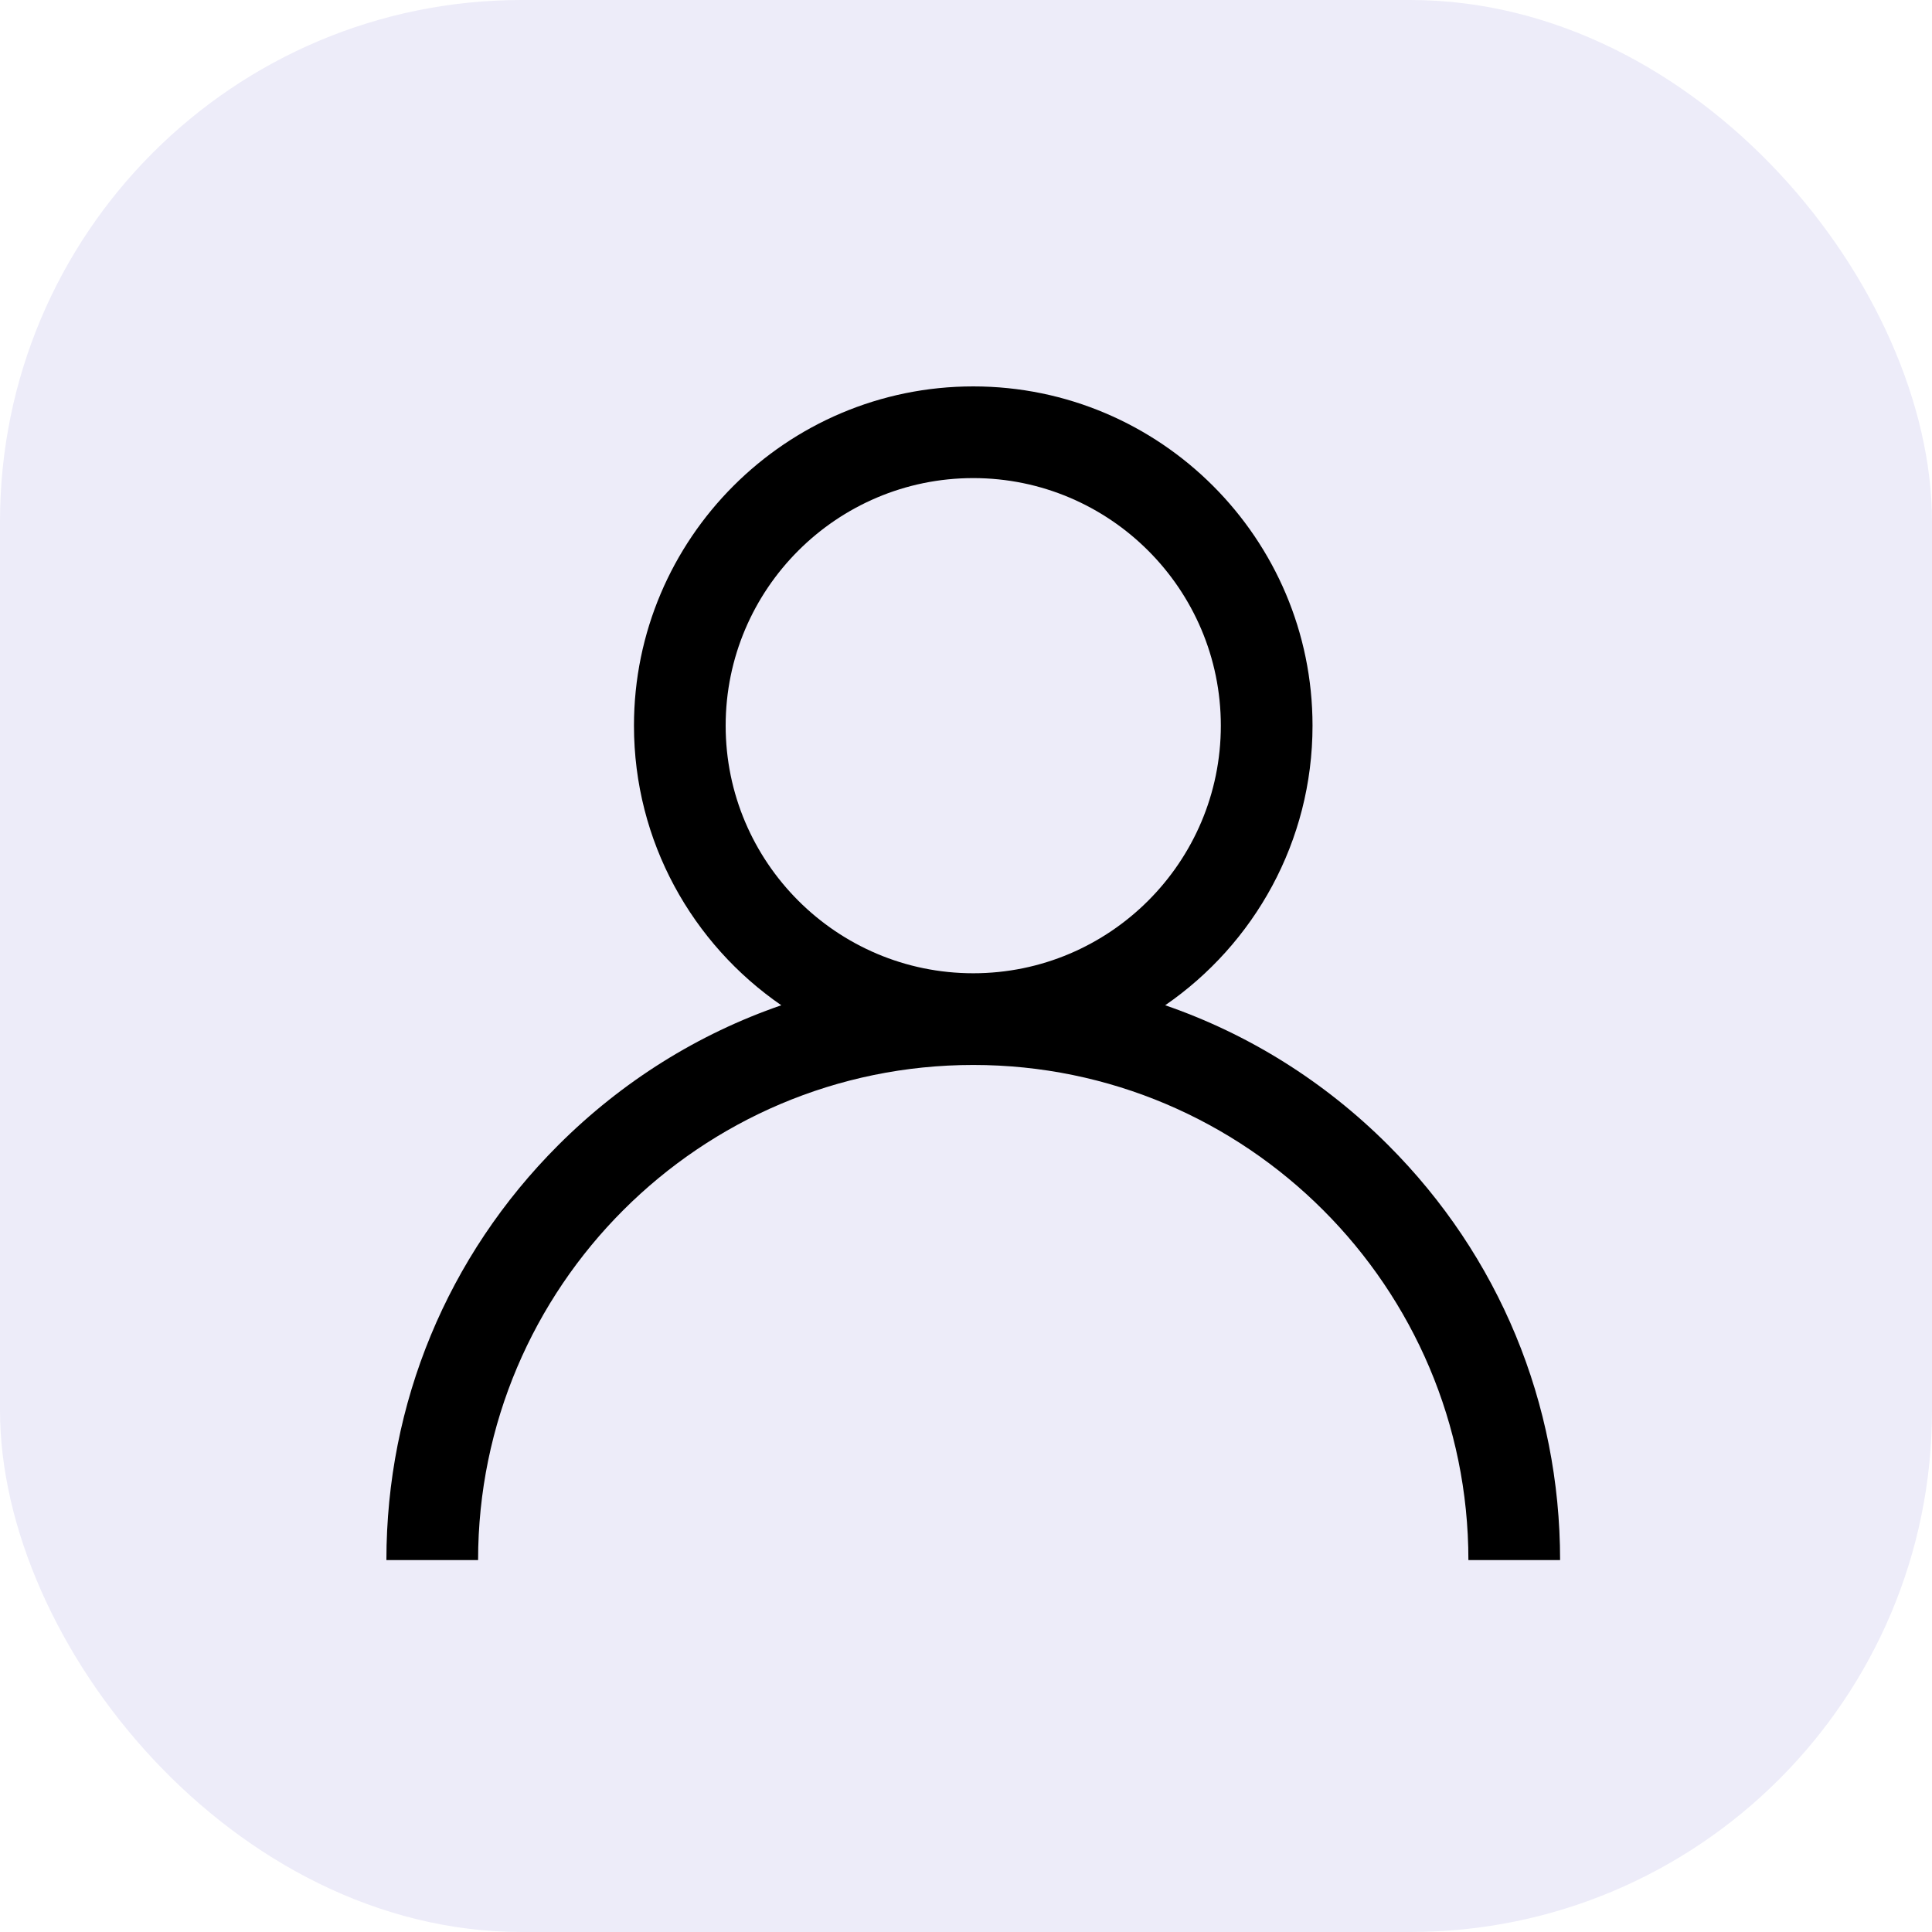
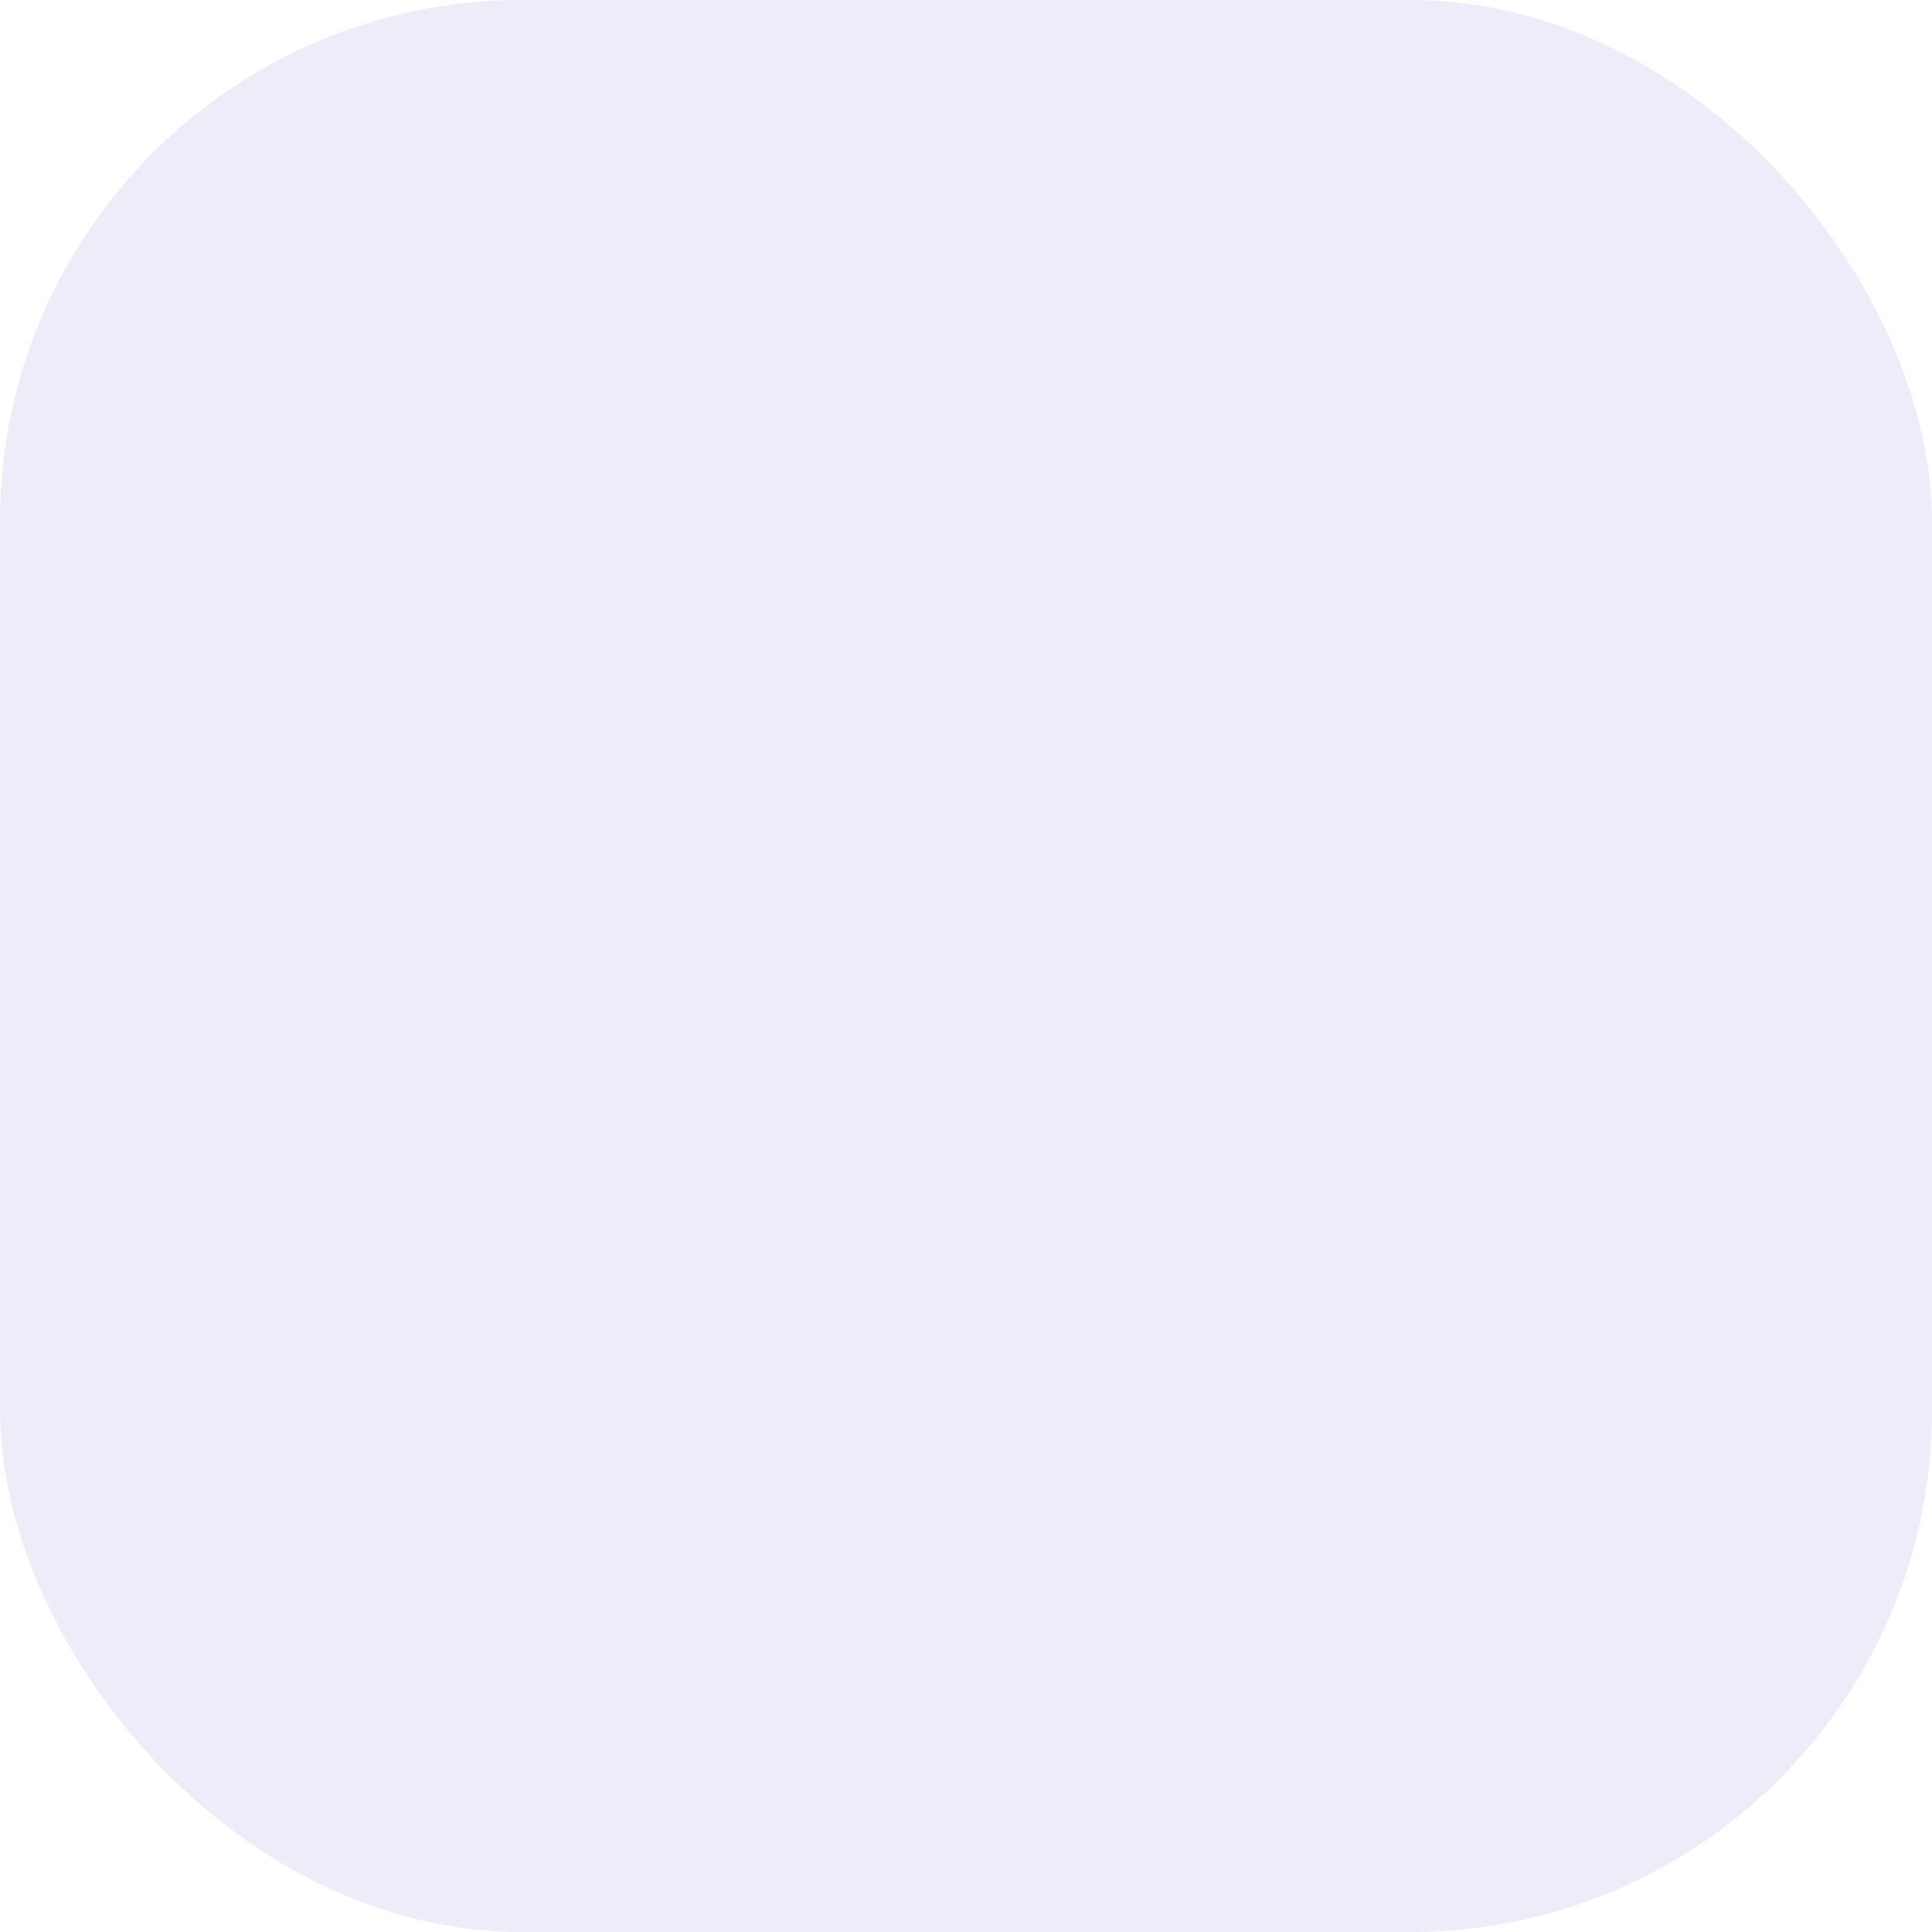
<svg xmlns="http://www.w3.org/2000/svg" width="50px" height="50px" viewBox="0 0 50 50" version="1.1">
  <title>01</title>
  <defs>
    <filter id="filter-1">
      <feColorMatrix in="SourceGraphic" type="matrix" values="0 0 0 0 0.357 0 0 0 0 0.341 0 0 0 0 0.761 0 0 0 1 0" />
    </filter>
  </defs>
  <g id="Page-1" stroke="none" stroke-width="1" fill="none" fill-rule="evenodd">
    <g id="002" transform="translate(-115, -2452)">
      <g id="01" transform="translate(115, 2452)">
        <rect id="Rectangle" fill="#EDECF9" x="0" y="0" width="50" height="50" rx="13.5" />
        <g filter="url(#filter-1)" id="003-user">
          <g transform="translate(10, 10)">
-             <path d="M25.927,19.636 C24.273,17.982 22.304,16.757 20.155,16.016 C22.456,14.431 23.968,11.779 23.968,8.78 C23.968,3.939 20.029,0 15.188,0 C10.346,0 6.407,3.939 6.407,8.78 C6.407,11.779 7.919,14.431 10.22,16.016 C8.071,16.757 6.103,17.982 4.448,19.636 C1.58,22.504 0,26.318 0,30.375 L2.373,30.375 C2.373,23.309 8.122,17.561 15.188,17.561 C22.253,17.561 28.002,23.309 28.002,30.375 L30.375,30.375 C30.375,26.318 28.795,22.504 25.927,19.636 Z M15.188,15.188 C11.655,15.188 8.78,12.313 8.78,8.78 C8.78,5.247 11.655,2.373 15.188,2.373 C18.72,2.373 21.595,5.247 21.595,8.78 C21.595,12.313 18.72,15.188 15.188,15.188 Z" id="Shape" fill="#000000" fill-rule="nonzero" />
-           </g>
+             </g>
        </g>
      </g>
    </g>
  </g>
</svg>